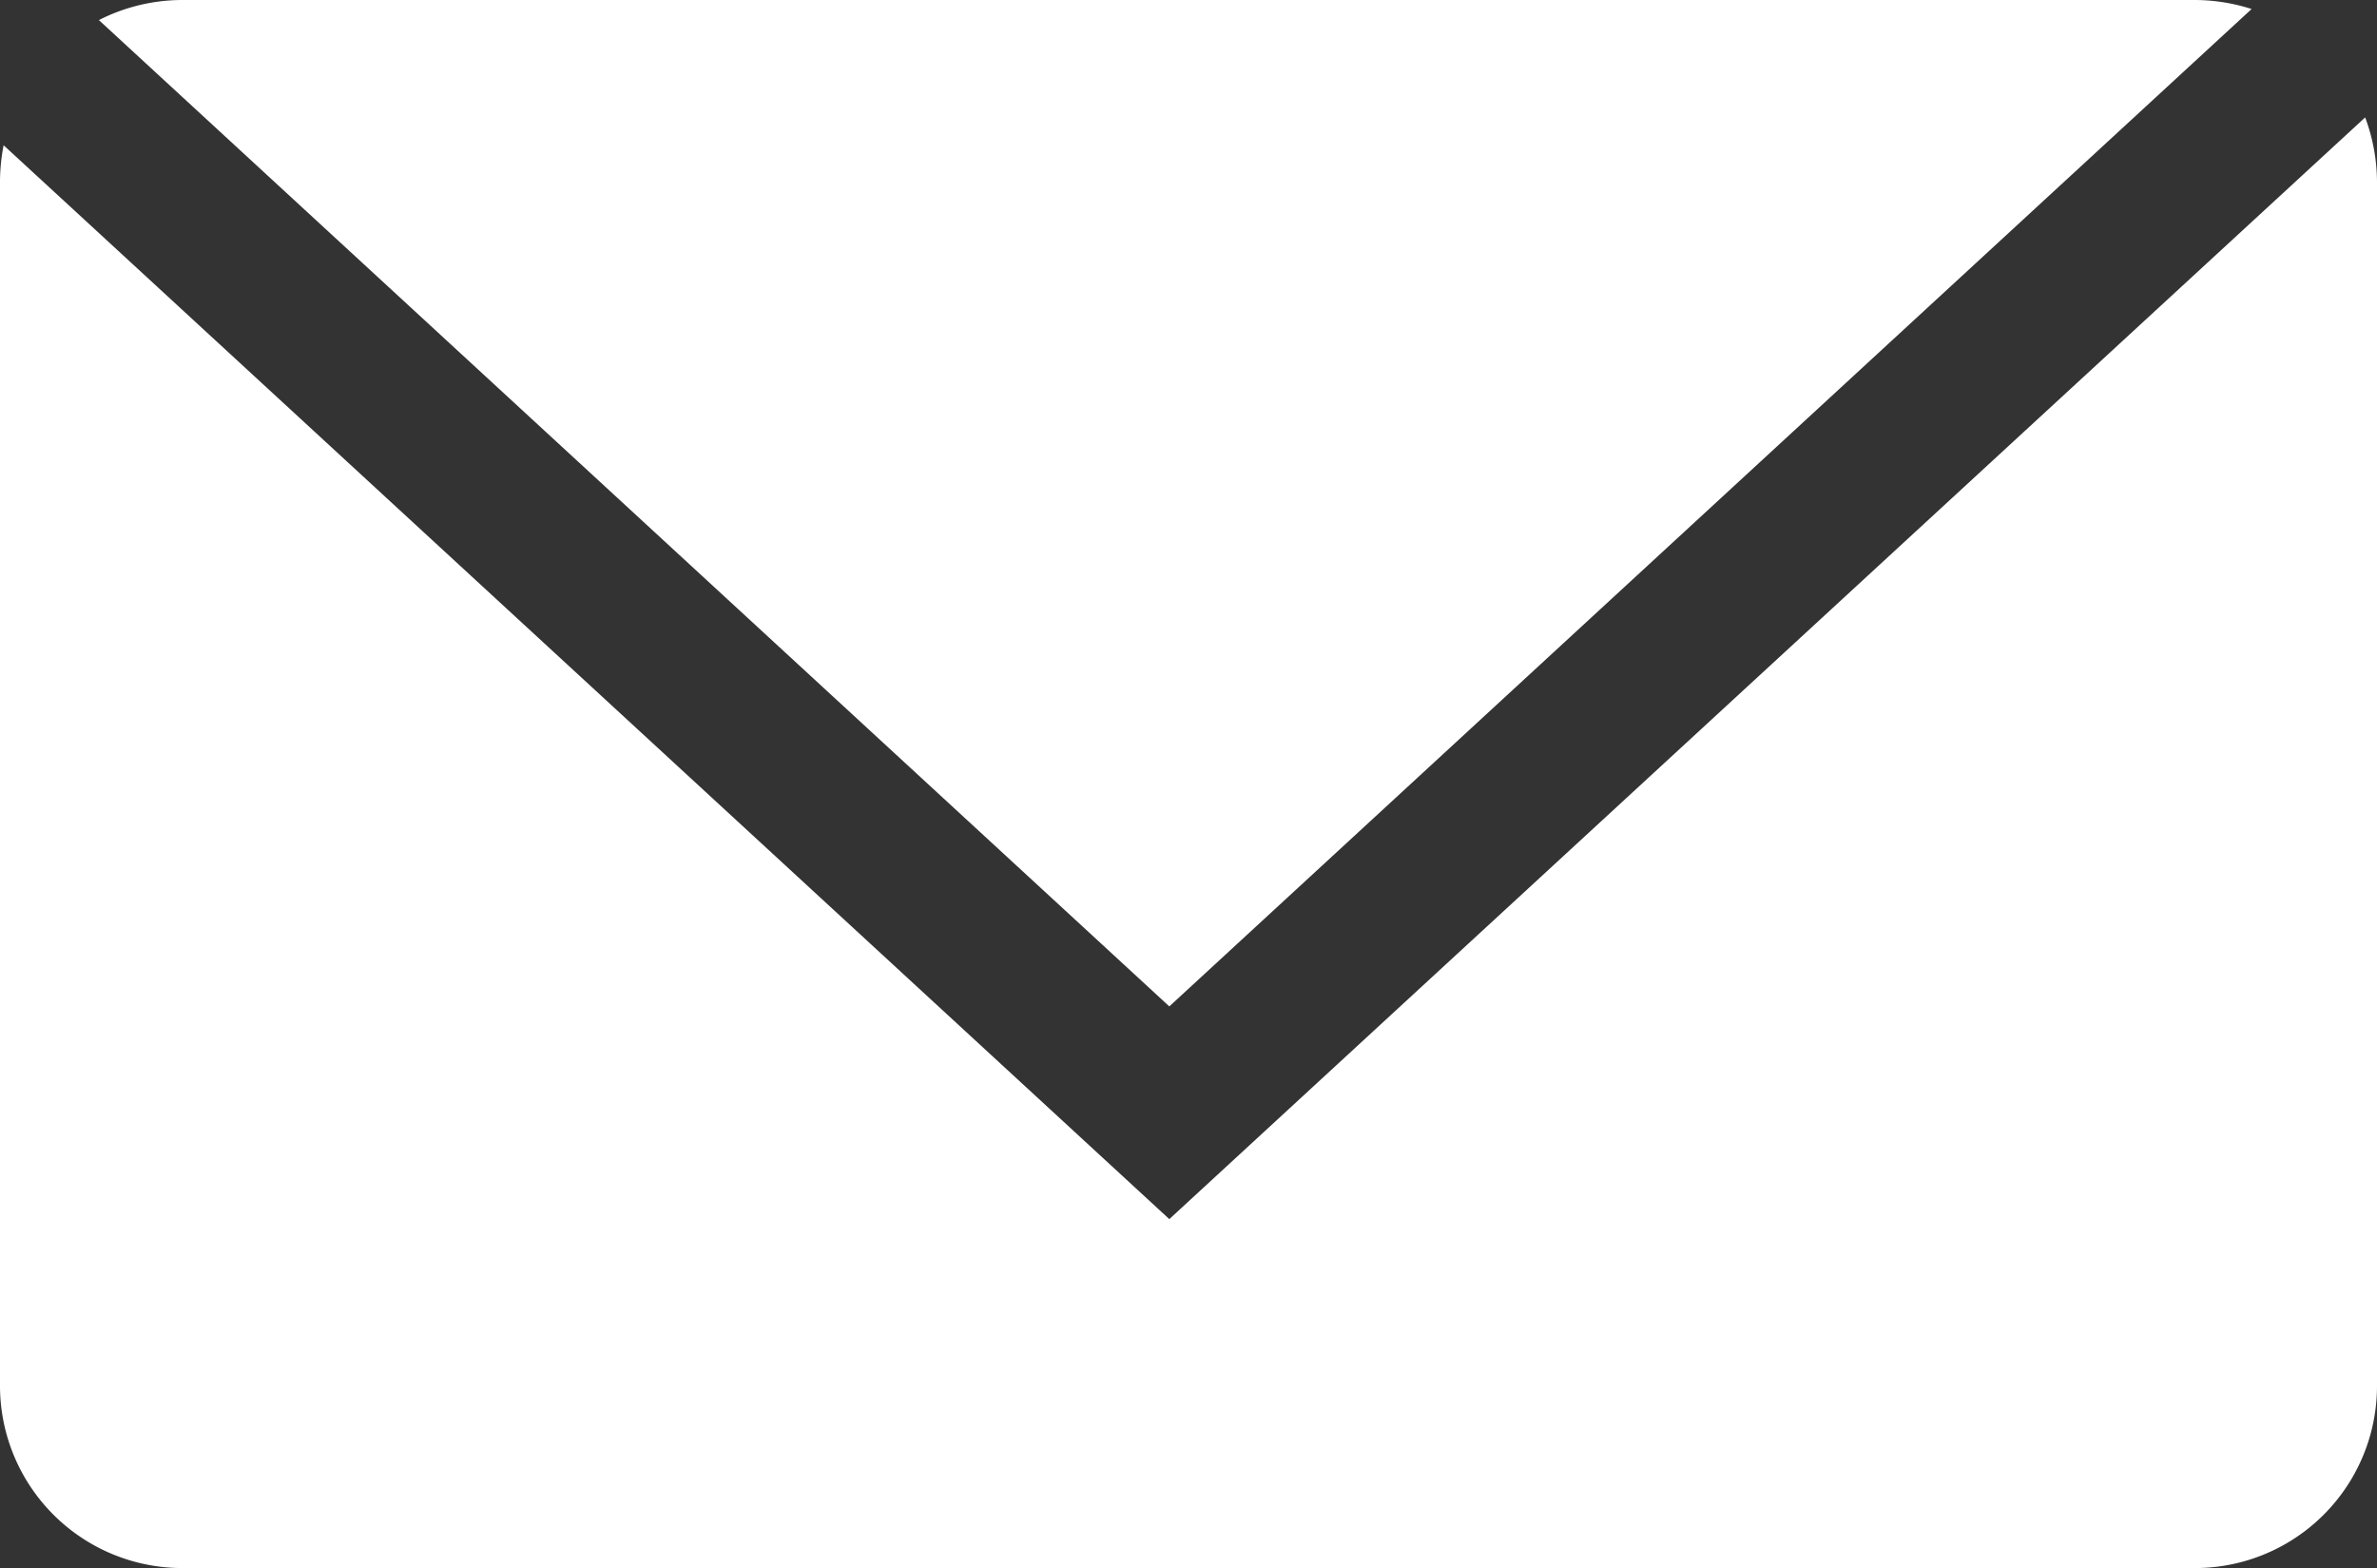
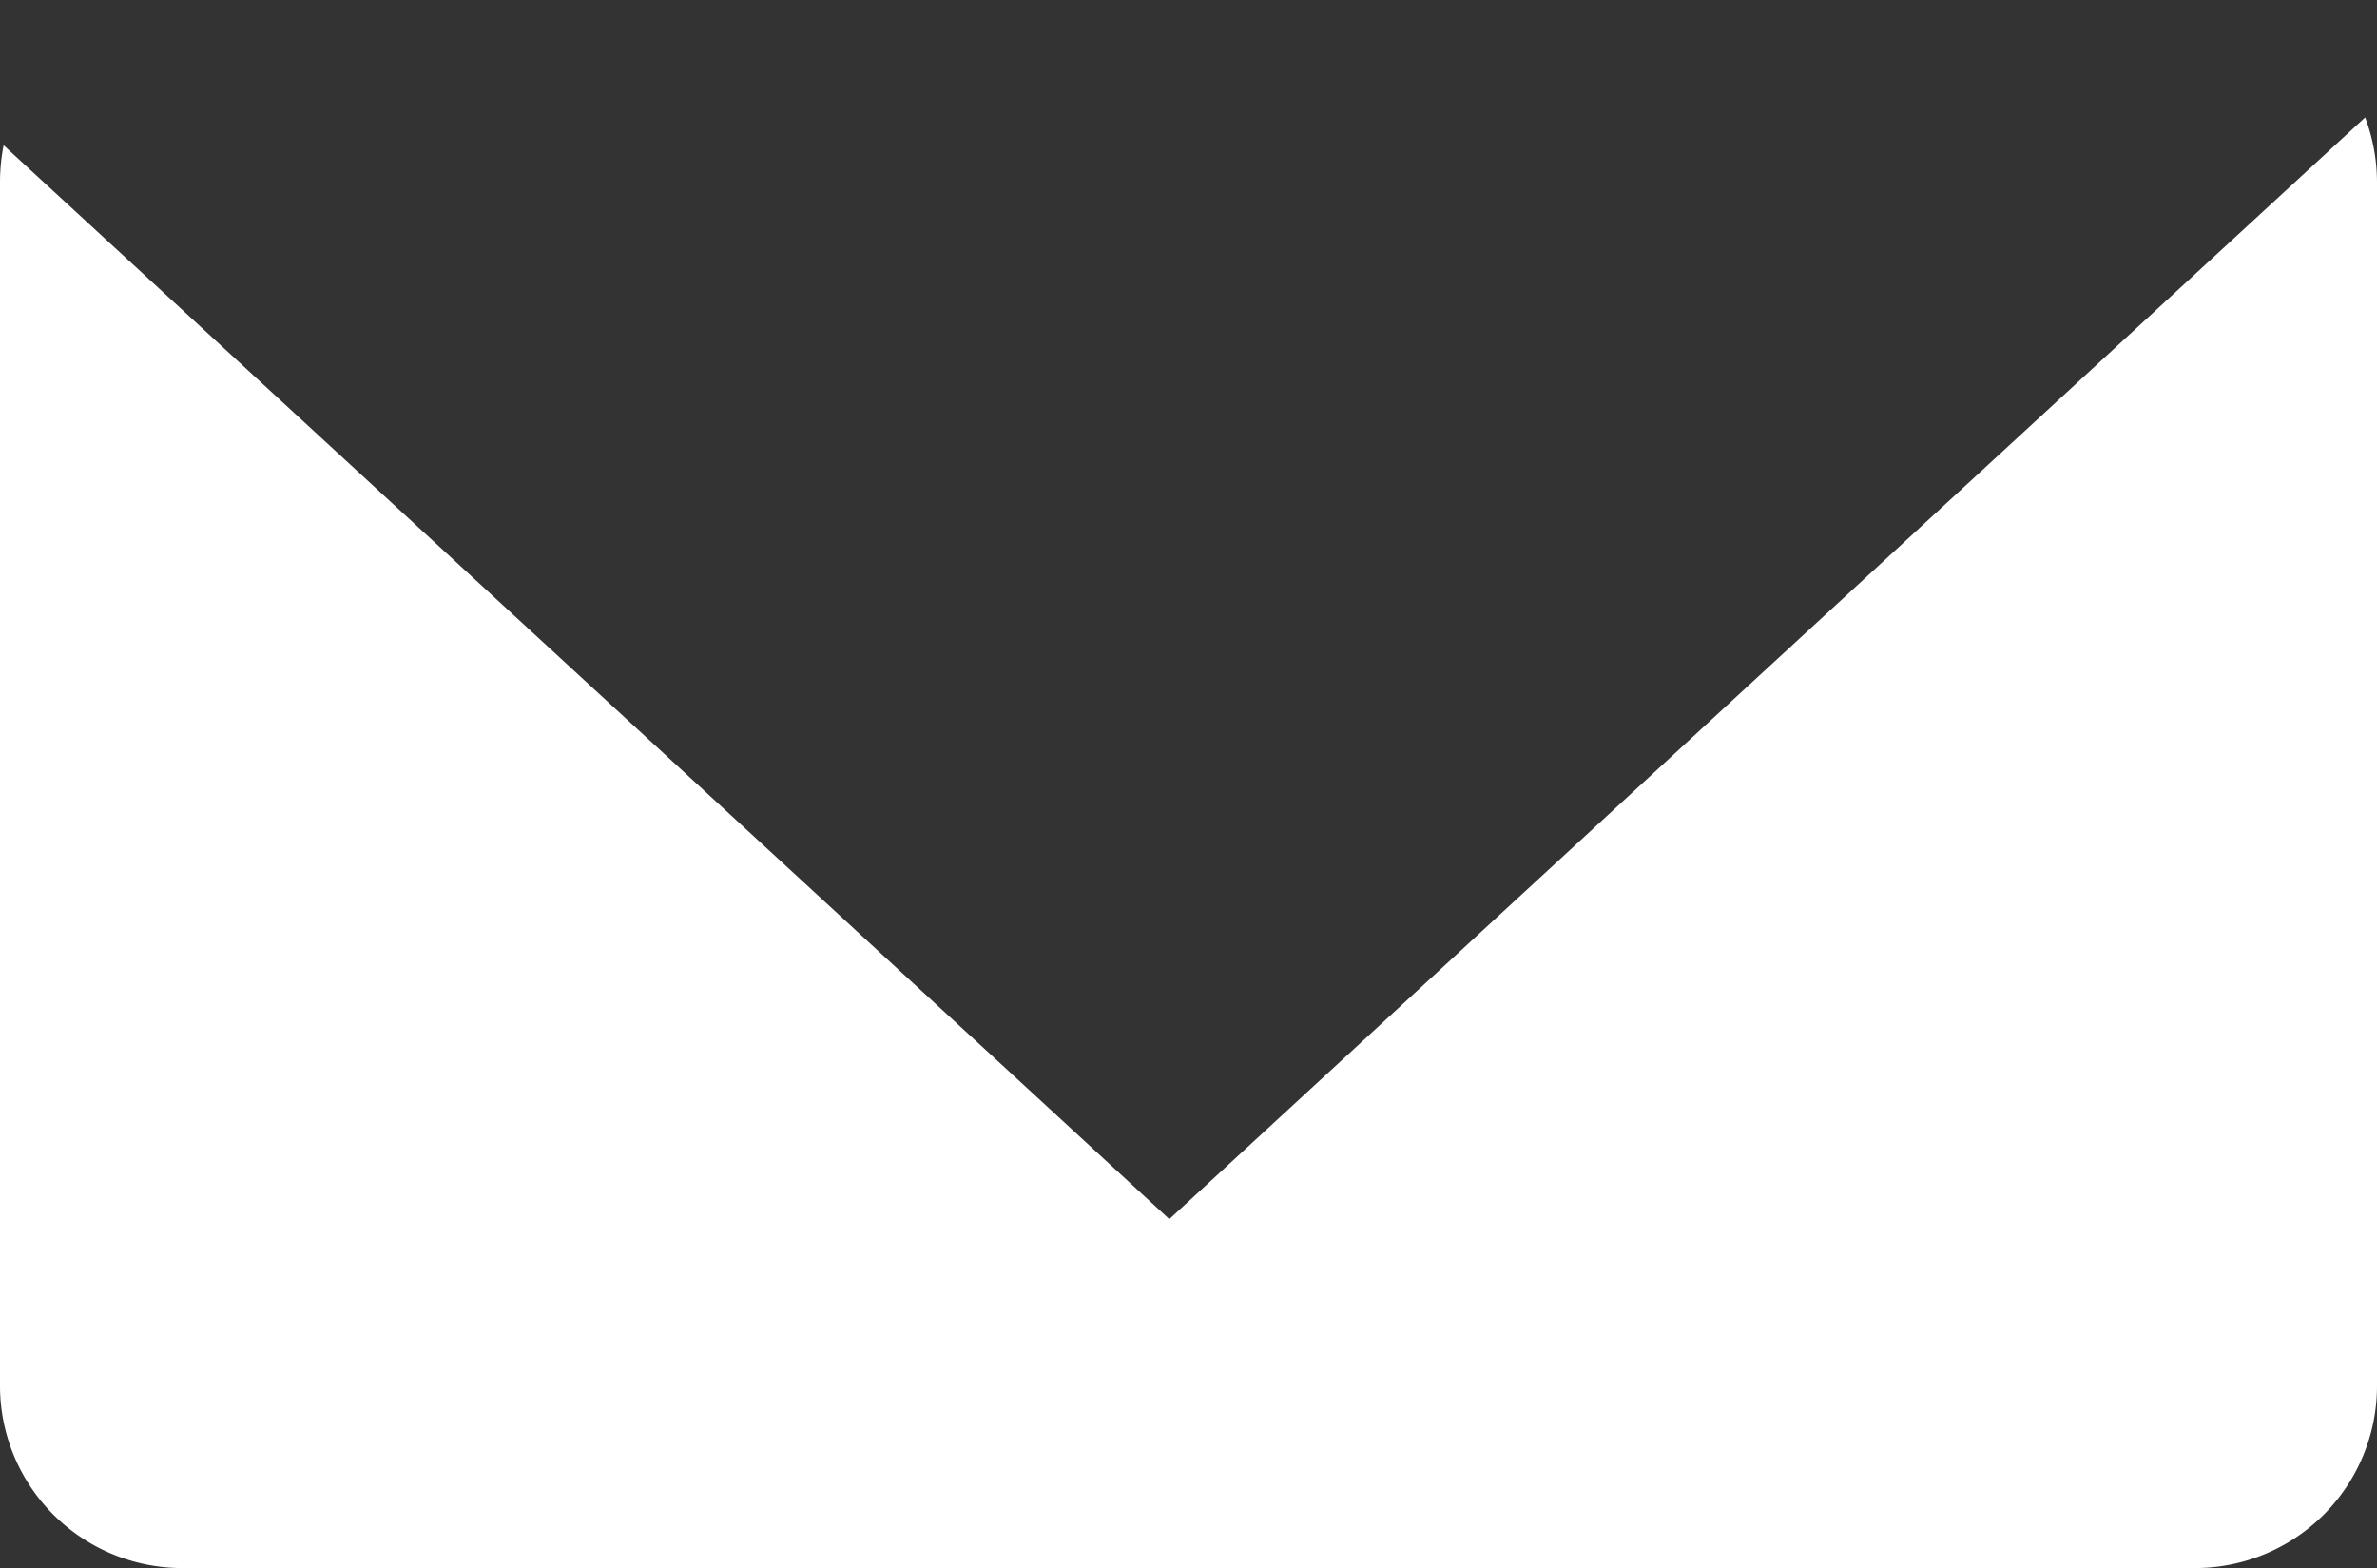
<svg xmlns="http://www.w3.org/2000/svg" viewBox="0 0 92.31 60.89">
  <rect x="0" y="0" width="92.31" height="60.89" fill="#333333" stroke="none" />
  <defs>
    <style>.cls-1{fill:#fff;}</style>
  </defs>
  <g id="Calque_2" data-name="Calque 2">
    <g id="Calque_1-2" data-name="Calque 1">
-       <path class="cls-1" d="M87.44.35A7.24,7.24,0,0,0,85.24,0H7.07A7.16,7.16,0,0,0,3.84.78l41.57,38.3Z" />
      <path class="cls-1" d="M45.41,47.34.14,5.64A7.54,7.54,0,0,0,0,7.07V53.82a7.08,7.08,0,0,0,7.07,7.07H85.24a7.07,7.07,0,0,0,7.07-7.07V7.07a7.21,7.21,0,0,0-.46-2.51Z" />
    </g>
  </g>
</svg>